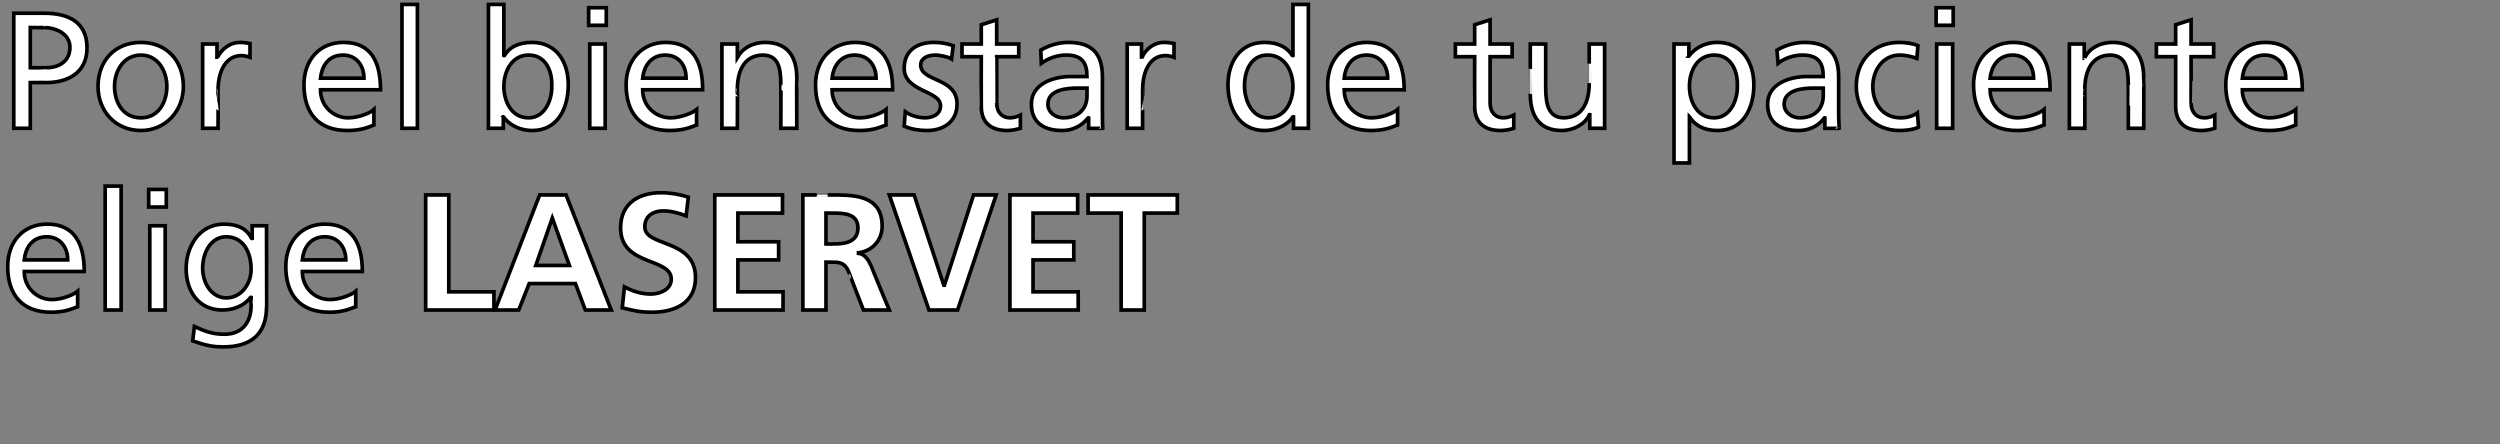
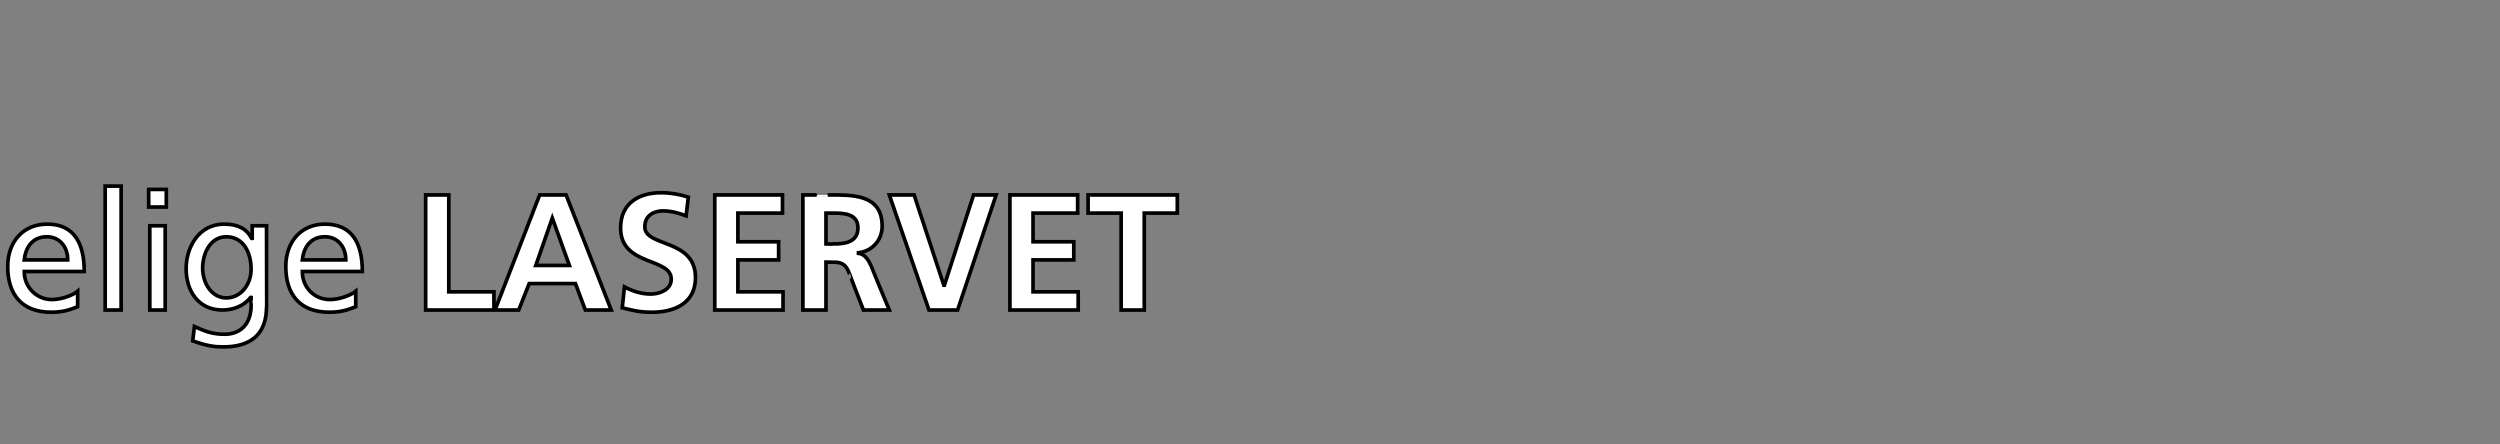
<svg xmlns="http://www.w3.org/2000/svg" version="1.1" width="454px" height="80.7px" viewBox="0 0 454 80.7">
  <rect x="0" y="0" width="454" height="80.7" fill="#808080" stroke="none" />
  <desc>Por el bienestar de tu paciente elige Laservet</desc>
  <defs />
  <g id="Polygon4245">
    <path d="M 14.1 55.7 C 13 56.1 11.8 56.7 9.3 56.7 C 3.9 56.7 1.4 53.4 1.4 48.4 C 1.4 43.9 4.2 40.7 8.6 40.7 C 13.6 40.7 15.3 44.4 15.3 49.3 C 15.3 49.3 4.4 49.3 4.4 49.3 C 4.4 52.3 6.8 54.4 9.4 54.4 C 11.3 54.4 13.4 53.5 14.1 52.9 C 14.1 52.9 14.1 55.7 14.1 55.7 Z M 12.3 47.2 C 12.3 44.9 10.9 43 8.5 43 C 5.7 43 4.6 45.2 4.4 47.2 C 4.4 47.2 12.3 47.2 12.3 47.2 Z M 19.1 33.8 L 22 33.8 L 22 56.3 L 19.1 56.3 L 19.1 33.8 Z M 27.2 41 L 30 41 L 30 56.3 L 27.2 56.3 L 27.2 41 Z M 30.2 37.6 L 27 37.6 L 27 34.4 L 30.2 34.4 L 30.2 37.6 Z M 48.4 55.7 C 48.4 60.3 46 63 40.5 63 C 38.9 63 37.5 62.8 35 61.9 C 35 61.9 35.3 59.3 35.3 59.3 C 37.5 60.3 38.8 60.7 40.8 60.7 C 43.8 60.7 45.6 58.7 45.6 55.5 C 45.57 55.47 45.6 54 45.6 54 C 45.6 54 45.51 53.97 45.5 54 C 44.3 55.6 42.3 56.3 40.4 56.3 C 36 56.3 33.8 52.8 33.8 48.8 C 33.8 44.9 36.1 40.7 40.7 40.7 C 43.4 40.7 44.9 41.7 45.7 43.3 C 45.72 43.32 45.8 43.3 45.8 43.3 L 45.8 41 L 48.4 41 C 48.4 41 48.39 55.68 48.4 55.7 Z M 45.6 48.9 C 45.6 45.7 44.1 43 41.1 43 C 38.2 43 36.8 46 36.8 48.7 C 36.8 51.5 38.5 54.1 41.1 54.1 C 43.7 54.1 45.6 51.7 45.6 48.9 Z M 64.6 55.7 C 63.5 56.1 62.3 56.7 59.8 56.7 C 54.4 56.7 51.9 53.4 51.9 48.4 C 51.9 43.9 54.7 40.7 59 40.7 C 64.1 40.7 65.8 44.4 65.8 49.3 C 65.8 49.3 54.9 49.3 54.9 49.3 C 54.9 52.3 57.2 54.4 59.9 54.4 C 61.8 54.4 63.9 53.5 64.6 52.9 C 64.6 52.9 64.6 55.7 64.6 55.7 Z M 62.8 47.2 C 62.8 44.9 61.4 43 59 43 C 56.2 43 55.1 45.2 54.9 47.2 C 54.9 47.2 62.8 47.2 62.8 47.2 Z M 77.3 35.4 L 81.5 35.4 L 81.5 53 L 89.7 53 L 89.7 56.3 L 77.3 56.3 L 77.3 35.4 Z M 100.3 39.6 L 100.3 39.6 L 97.3 48.2 L 103.4 48.2 L 100.3 39.6 Z M 98 35.4 L 102.8 35.4 L 111 56.3 L 106.3 56.3 L 104.5 51.5 L 96.1 51.5 L 94.2 56.3 L 89.9 56.3 L 98 35.4 Z M 124.6 39.2 C 123.3 38.7 121.9 38.3 120.4 38.3 C 118.9 38.3 117.1 39 117.1 41.2 C 117.1 44.9 126.3 43.3 126.3 50.4 C 126.3 55 122.6 56.7 118.4 56.7 C 116.1 56.7 115.1 56.4 113 55.9 C 113 55.9 113.4 52.1 113.4 52.1 C 114.9 52.9 116.5 53.4 118.2 53.4 C 119.8 53.4 121.9 52.6 121.9 50.7 C 121.9 46.7 112.7 48.4 112.7 41.4 C 112.7 36.7 116.3 35 120 35 C 121.8 35 123.5 35.3 125 35.8 C 125 35.8 124.6 39.2 124.6 39.2 Z M 129.8 35.4 L 142.1 35.4 L 142.1 38.7 L 134 38.7 L 134 43.9 L 141.4 43.9 L 141.4 47.2 L 134 47.2 L 134 53 L 142.2 53 L 142.2 56.3 L 129.8 56.3 L 129.8 35.4 Z M 150 44.3 C 150 44.3 151.38 44.34 151.4 44.3 C 153.4 44.3 155.8 44 155.8 41.4 C 155.8 38.9 153.5 38.7 151.4 38.7 C 151.38 38.7 150 38.7 150 38.7 L 150 44.3 Z M 145.8 35.4 C 145.8 35.4 150.33 35.4 150.3 35.4 C 154.8 35.4 160.2 35.2 160.2 41.1 C 160.2 43.5 158.5 45.6 155.9 45.9 C 155.9 45.9 155.9 46 155.9 46 C 157 46.1 157.7 47.2 158.1 48.1 C 158.1 48.15 161.5 56.3 161.5 56.3 L 156.8 56.3 C 156.8 56.3 154.26 49.8 154.3 49.8 C 153.7 48.2 153.1 47.6 151.3 47.6 C 151.35 47.64 150 47.6 150 47.6 L 150 56.3 L 145.8 56.3 L 145.8 35.4 Z M 161.5 35.4 L 166 35.4 L 171.4 51.8 L 171.5 51.8 L 176.8 35.4 L 180.9 35.4 L 173.9 56.3 L 168.7 56.3 L 161.5 35.4 Z M 183.4 35.4 L 195.7 35.4 L 195.7 38.7 L 187.6 38.7 L 187.6 43.9 L 195 43.9 L 195 47.2 L 187.6 47.2 L 187.6 53 L 195.8 53 L 195.8 56.3 L 183.4 56.3 L 183.4 35.4 Z M 203.6 38.7 L 197.6 38.7 L 197.6 35.4 L 213.8 35.4 L 213.8 38.7 L 207.8 38.7 L 207.8 56.3 L 203.6 56.3 L 203.6 38.7 Z " style="stroke-width:0.5pt; stroke:#000;" fill="#fff" />
  </g>
  <g id="Polygon4244">
-     <path d="M 5.5 12.3 C 5.5 12.3 8.46 12.33 8.5 12.3 C 10.3 12.3 12.7 11.4 12.7 8.6 C 12.7 6 9.9 5 8 5 C 8.04 5.04 5.5 5 5.5 5 L 5.5 12.3 Z M 2.5 2.4 C 2.5 2.4 7.98 2.4 8 2.4 C 12.3 2.4 15.8 3.9 15.8 8.7 C 15.8 13.3 12.2 15 8.4 15 C 8.43 14.97 5.5 15 5.5 15 L 5.5 23.3 L 2.5 23.3 L 2.5 2.4 Z M 25.6 7.7 C 30.2 7.7 33.3 11 33.3 15.7 C 33.3 20.1 30.1 23.7 25.6 23.7 C 20.9 23.7 17.8 20.1 17.8 15.7 C 17.8 11 20.9 7.7 25.6 7.7 Z M 25.6 21.4 C 28.9 21.4 30.3 18.4 30.3 15.7 C 30.3 12.8 28.6 10 25.6 10 C 22.5 10 20.8 12.8 20.8 15.7 C 20.8 18.4 22.2 21.4 25.6 21.4 Z M 36.8 8 L 39.4 8 L 39.4 10.4 C 39.4 10.4 39.51 10.41 39.5 10.4 C 40.3 8.8 41.9 7.7 43.5 7.7 C 44.3 7.7 44.8 7.8 45.4 7.9 C 45.4 7.9 45.4 10.4 45.4 10.4 C 44.8 10.2 44.3 10.1 43.8 10.1 C 41.3 10.1 39.6 12.5 39.6 16.4 C 39.63 16.38 39.6 23.3 39.6 23.3 L 36.8 23.3 L 36.8 8 Z M 67.9 22.7 C 66.9 23.1 65.6 23.7 63.1 23.7 C 57.7 23.7 55.2 20.4 55.2 15.4 C 55.2 10.9 58 7.7 62.4 7.7 C 67.5 7.7 69.1 11.4 69.1 16.3 C 69.1 16.3 58.2 16.3 58.2 16.3 C 58.2 19.3 60.6 21.4 63.2 21.4 C 65.1 21.4 67.3 20.5 67.9 19.9 C 67.9 19.9 67.9 22.7 67.9 22.7 Z M 66.1 14.2 C 66.1 11.9 64.7 10 62.3 10 C 59.5 10 58.4 12.2 58.2 14.2 C 58.2 14.2 66.1 14.2 66.1 14.2 Z M 73 0.8 L 75.8 0.8 L 75.8 23.3 L 73 23.3 L 73 0.8 Z M 88.7 0.8 L 91.5 0.8 L 91.5 10.1 C 91.5 10.1 91.56 10.14 91.6 10.1 C 92.4 8.7 94 7.7 96.6 7.7 C 101.1 7.7 103.2 11.3 103.2 15.4 C 103.2 19.6 101.3 23.7 96.7 23.7 C 93.9 23.7 92.2 22.3 91.4 21.2 C 91.44 21.18 91.4 21.2 91.4 21.2 L 91.4 23.3 L 88.7 23.3 L 88.7 0.8 Z M 96 10 C 93 10 91.5 12.9 91.5 15.7 C 91.5 18.3 92.8 21.4 96 21.4 C 99 21.4 100.3 18 100.2 15.6 C 100.3 12.9 99.1 10 96 10 Z M 107.1 8 L 109.9 8 L 109.9 23.3 L 107.1 23.3 L 107.1 8 Z M 110.1 4.6 L 106.9 4.6 L 106.9 1.4 L 110.1 1.4 L 110.1 4.6 Z M 126.5 22.7 C 125.4 23.1 124.2 23.7 121.6 23.7 C 116.2 23.7 113.7 20.4 113.7 15.4 C 113.7 10.9 116.6 7.7 120.9 7.7 C 126 7.7 127.6 11.4 127.6 16.3 C 127.6 16.3 116.7 16.3 116.7 16.3 C 116.7 19.3 119.1 21.4 121.8 21.4 C 123.6 21.4 125.8 20.5 126.5 19.9 C 126.5 19.9 126.5 22.7 126.5 22.7 Z M 124.6 14.2 C 124.6 11.9 123.3 10 120.8 10 C 118.1 10 116.9 12.2 116.7 14.2 C 116.7 14.2 124.6 14.2 124.6 14.2 Z M 131.1 8 L 133.9 8 L 133.9 10.5 C 133.9 10.5 133.92 10.47 133.9 10.5 C 134.8 8.7 136.8 7.7 138.9 7.7 C 142.9 7.7 144.7 10.1 144.7 14.2 C 144.66 14.25 144.7 23.3 144.7 23.3 L 141.8 23.3 C 141.8 23.3 141.84 15.42 141.8 15.4 C 141.8 11.8 141.1 10.1 138.6 10 C 135.4 10 133.9 12.5 133.9 16.3 C 133.95 16.26 133.9 23.3 133.9 23.3 L 131.1 23.3 L 131.1 8 Z M 160.9 22.7 C 159.8 23.1 158.6 23.7 156.1 23.7 C 150.6 23.7 148.1 20.4 148.1 15.4 C 148.1 10.9 151 7.7 155.3 7.7 C 160.4 7.7 162.1 11.4 162.1 16.3 C 162.1 16.3 151.1 16.3 151.1 16.3 C 151.1 19.3 153.5 21.4 156.2 21.4 C 158 21.4 160.2 20.5 160.9 19.9 C 160.9 19.9 160.9 22.7 160.9 22.7 Z M 159.1 14.2 C 159.1 11.9 157.7 10 155.2 10 C 152.5 10 151.3 12.2 151.1 14.2 C 151.1 14.2 159.1 14.2 159.1 14.2 Z M 164.4 20.3 C 165.5 21.1 167.1 21.4 167.9 21.4 C 169.2 21.4 170.8 20.9 170.8 19.2 C 170.8 16.4 164.2 16.7 164.2 12.4 C 164.2 9.2 166.5 7.7 169.6 7.7 C 170.9 7.7 172 7.9 173.1 8.3 C 173.1 8.3 172.8 10.7 172.8 10.7 C 172.2 10.3 170.5 10 169.9 10 C 168.4 10 167.2 10.6 167.2 11.8 C 167.2 14.9 173.8 14 173.8 18.9 C 173.8 22.2 171.2 23.7 168.4 23.7 C 167 23.7 165.5 23.5 164.2 22.9 C 164.2 22.9 164.4 20.3 164.4 20.3 Z M 185 10.3 L 181 10.3 C 181 10.3 180.99 18.69 181 18.7 C 181 20.5 182.1 21.4 183.4 21.4 C 184.2 21.4 184.9 21.1 185.3 20.9 C 185.3 20.9 185.3 23.3 185.3 23.3 C 184.6 23.5 183.8 23.7 182.9 23.7 C 180 23.7 178.2 22.3 178.2 19.3 C 178.17 19.26 178.2 10.3 178.2 10.3 L 174.7 10.3 L 174.7 8 L 178.2 8 L 178.2 4.5 L 181 3.6 L 181 8 L 185 8 L 185 10.3 Z M 189 9.1 C 190.4 8.3 192.1 7.7 194 7.7 C 198.4 7.7 200.2 9.8 200.2 14 C 200.2 14 200.2 20.3 200.2 20.3 C 200.2 22.1 200.2 22.9 200.3 23.3 C 200.31 23.34 197.7 23.3 197.7 23.3 L 197.7 21.4 C 197.7 21.4 197.61 21.36 197.6 21.4 C 196.9 22.3 195.4 23.7 192.9 23.7 C 189.6 23.7 187.3 22.3 187.3 18.9 C 187.3 15.1 191.5 13.9 194.4 13.9 C 195.5 13.9 196.3 13.9 197.4 13.9 C 197.4 11.3 196.4 10 193.6 10 C 192 10 190.3 10.6 189.1 11.5 C 189.1 11.5 189 9.1 189 9.1 Z M 197.4 16 C 196.8 16 196.2 16 195.6 16 C 194 16 190.3 16.2 190.3 18.9 C 190.3 20.5 191.8 21.4 193.1 21.4 C 195.9 21.4 197.4 19.7 197.4 17.4 C 197.4 17.4 197.4 16 197.4 16 Z M 204.7 8 L 207.3 8 L 207.3 10.4 C 207.3 10.4 207.36 10.41 207.4 10.4 C 208.1 8.8 209.7 7.7 211.3 7.7 C 212.2 7.7 212.6 7.8 213.2 7.9 C 213.2 7.9 213.2 10.4 213.2 10.4 C 212.7 10.2 212.1 10.1 211.6 10.1 C 209.1 10.1 207.5 12.5 207.5 16.4 C 207.48 16.38 207.5 23.3 207.5 23.3 L 204.7 23.3 L 204.7 8 Z M 234.9 21.2 C 234.9 21.2 234.84 21.18 234.8 21.2 C 234.1 22.3 232.3 23.7 229.6 23.7 C 225 23.7 223 19.6 223 15.4 C 223 11.3 225.2 7.7 229.6 7.7 C 232.3 7.7 233.8 8.7 234.7 10.1 C 234.72 10.14 234.8 10.1 234.8 10.1 L 234.8 0.8 L 237.6 0.8 L 237.6 23.3 L 234.9 23.3 L 234.9 21.2 Z M 230.3 21.4 C 233.5 21.4 234.8 18.3 234.8 15.7 C 234.8 12.9 233.3 10 230.2 10 C 227.2 10 226 12.8 226 15.6 C 226 18 227.2 21.4 230.3 21.4 Z M 253.8 22.7 C 252.7 23.1 251.5 23.7 249 23.7 C 243.6 23.7 241.1 20.4 241.1 15.4 C 241.1 10.9 243.9 7.7 248.2 7.7 C 253.3 7.7 255 11.4 255 16.3 C 255 16.3 244.1 16.3 244.1 16.3 C 244.1 19.3 246.4 21.4 249.1 21.4 C 251 21.4 253.1 20.5 253.8 19.9 C 253.8 19.9 253.8 22.7 253.8 22.7 Z M 252 14.2 C 252 11.9 250.6 10 248.2 10 C 245.4 10 244.3 12.2 244.1 14.2 C 244.1 14.2 252 14.2 252 14.2 Z M 274.6 10.3 L 270.6 10.3 C 270.6 10.3 270.6 18.69 270.6 18.7 C 270.6 20.5 271.7 21.4 273 21.4 C 273.8 21.4 274.5 21.1 274.9 20.9 C 274.9 20.9 274.9 23.3 274.9 23.3 C 274.3 23.5 273.4 23.7 272.5 23.7 C 269.6 23.7 267.8 22.3 267.8 19.3 C 267.78 19.26 267.8 10.3 267.8 10.3 L 264.3 10.3 L 264.3 8 L 267.8 8 L 267.8 4.5 L 270.6 3.6 L 270.6 8 L 274.6 8 L 274.6 10.3 Z M 291.4 23.3 L 288.7 23.3 L 288.7 20.9 C 288.7 20.9 288.63 20.91 288.6 20.9 C 287.8 22.6 285.7 23.7 283.6 23.7 C 279.7 23.7 277.9 21.2 277.9 17.1 C 277.89 17.13 277.9 8 277.9 8 L 280.7 8 C 280.7 8 280.71 15.96 280.7 16 C 280.7 19.5 281.5 21.3 283.9 21.4 C 287.2 21.4 288.6 18.8 288.6 15.1 C 288.6 15.12 288.6 8 288.6 8 L 291.4 8 L 291.4 23.3 Z M 304 8 L 306.7 8 L 306.7 10.2 C 306.7 10.2 306.72 10.2 306.7 10.2 C 307.5 9.1 309.2 7.7 311.9 7.7 C 316.3 7.7 318.5 11.3 318.5 15.4 C 318.5 19.6 316.6 23.7 311.9 23.7 C 309.2 23.7 307.7 22.6 306.8 21.2 C 306.84 21.24 306.8 21.2 306.8 21.2 L 306.8 29.6 L 304 29.6 L 304 8 Z M 311.3 10 C 308.2 10 306.8 12.9 306.8 15.7 C 306.8 18.3 308.1 21.4 311.3 21.4 C 314.3 21.4 315.6 18 315.5 15.6 C 315.6 12.9 314.4 10 311.3 10 Z M 322.7 9.1 C 324.1 8.3 325.8 7.7 327.7 7.7 C 332.1 7.7 333.9 9.8 333.9 14 C 333.9 14 333.9 20.3 333.9 20.3 C 333.9 22.1 334 22.9 334 23.3 C 334.02 23.34 331.4 23.3 331.4 23.3 L 331.4 21.4 C 331.4 21.4 331.32 21.36 331.3 21.4 C 330.7 22.3 329.2 23.7 326.6 23.7 C 323.3 23.7 321 22.3 321 18.9 C 321 15.1 325.2 13.9 328.1 13.9 C 329.2 13.9 330 13.9 331.1 13.9 C 331.1 11.3 330.1 10 327.3 10 C 325.7 10 324 10.6 322.9 11.5 C 322.9 11.5 322.7 9.1 322.7 9.1 Z M 331.1 16 C 330.5 16 329.9 16 329.3 16 C 327.7 16 324 16.2 324 18.9 C 324 20.5 325.5 21.4 326.8 21.4 C 329.6 21.4 331.1 19.7 331.1 17.4 C 331.1 17.4 331.1 16 331.1 16 Z M 348.1 10.6 C 347 10.2 345.9 10 345 10 C 341.9 10 340.1 12.8 340.1 15.7 C 340.1 18.4 341.6 21.4 345.2 21.4 C 346.2 21.4 347.4 21.1 348.2 20.5 C 348.2 20.5 348.4 23.1 348.4 23.1 C 347.3 23.6 345.9 23.7 344.9 23.7 C 340.3 23.7 337.1 20.1 337.1 15.7 C 337.1 11 340.2 7.7 344.9 7.7 C 346 7.7 347.5 7.9 348.3 8.3 C 348.3 8.3 348.1 10.6 348.1 10.6 Z M 351.7 8 L 354.6 8 L 354.6 23.3 L 351.7 23.3 L 351.7 8 Z M 354.7 4.6 L 351.6 4.6 L 351.6 1.4 L 354.7 1.4 L 354.7 4.6 Z M 371.2 22.7 C 370.1 23.1 368.8 23.7 366.3 23.7 C 360.9 23.7 358.4 20.4 358.4 15.4 C 358.4 10.9 361.3 7.7 365.6 7.7 C 370.7 7.7 372.3 11.4 372.3 16.3 C 372.3 16.3 361.4 16.3 361.4 16.3 C 361.4 19.3 363.8 21.4 366.4 21.4 C 368.3 21.4 370.5 20.5 371.2 19.9 C 371.2 19.9 371.2 22.7 371.2 22.7 Z M 369.3 14.2 C 369.3 11.9 367.9 10 365.5 10 C 362.8 10 361.6 12.2 361.4 14.2 C 361.4 14.2 369.3 14.2 369.3 14.2 Z M 375.8 8 L 378.5 8 L 378.5 10.5 C 378.5 10.5 378.6 10.47 378.6 10.5 C 379.4 8.7 381.5 7.7 383.6 7.7 C 387.6 7.7 389.3 10.1 389.3 14.2 C 389.34 14.25 389.3 23.3 389.3 23.3 L 386.5 23.3 C 386.5 23.3 386.52 15.42 386.5 15.4 C 386.5 11.8 385.7 10.1 383.3 10 C 380.1 10 378.6 12.5 378.6 16.3 C 378.63 16.26 378.6 23.3 378.6 23.3 L 375.8 23.3 L 375.8 8 Z M 402 10.3 L 397.9 10.3 C 397.9 10.3 397.92 18.69 397.9 18.7 C 397.9 20.5 399 21.4 400.3 21.4 C 401.2 21.4 401.8 21.1 402.2 20.9 C 402.2 20.9 402.2 23.3 402.2 23.3 C 401.6 23.5 400.7 23.7 399.8 23.7 C 396.9 23.7 395.1 22.3 395.1 19.3 C 395.1 19.26 395.1 10.3 395.1 10.3 L 391.6 10.3 L 391.6 8 L 395.1 8 L 395.1 4.5 L 397.9 3.6 L 397.9 8 L 402 8 L 402 10.3 Z M 416.9 22.7 C 415.9 23.1 414.6 23.7 412.1 23.7 C 406.7 23.7 404.2 20.4 404.2 15.4 C 404.2 10.9 407 7.7 411.4 7.7 C 416.5 7.7 418.1 11.4 418.1 16.3 C 418.1 16.3 407.2 16.3 407.2 16.3 C 407.2 19.3 409.6 21.4 412.2 21.4 C 414.1 21.4 416.2 20.5 416.9 19.9 C 416.9 19.9 416.9 22.7 416.9 22.7 Z M 415.1 14.2 C 415.1 11.9 413.7 10 411.3 10 C 408.5 10 407.4 12.2 407.2 14.2 C 407.2 14.2 415.1 14.2 415.1 14.2 Z " style="stroke-width:0.5pt; stroke:#000;" fill="#fff" />
-   </g>
+     </g>
</svg>